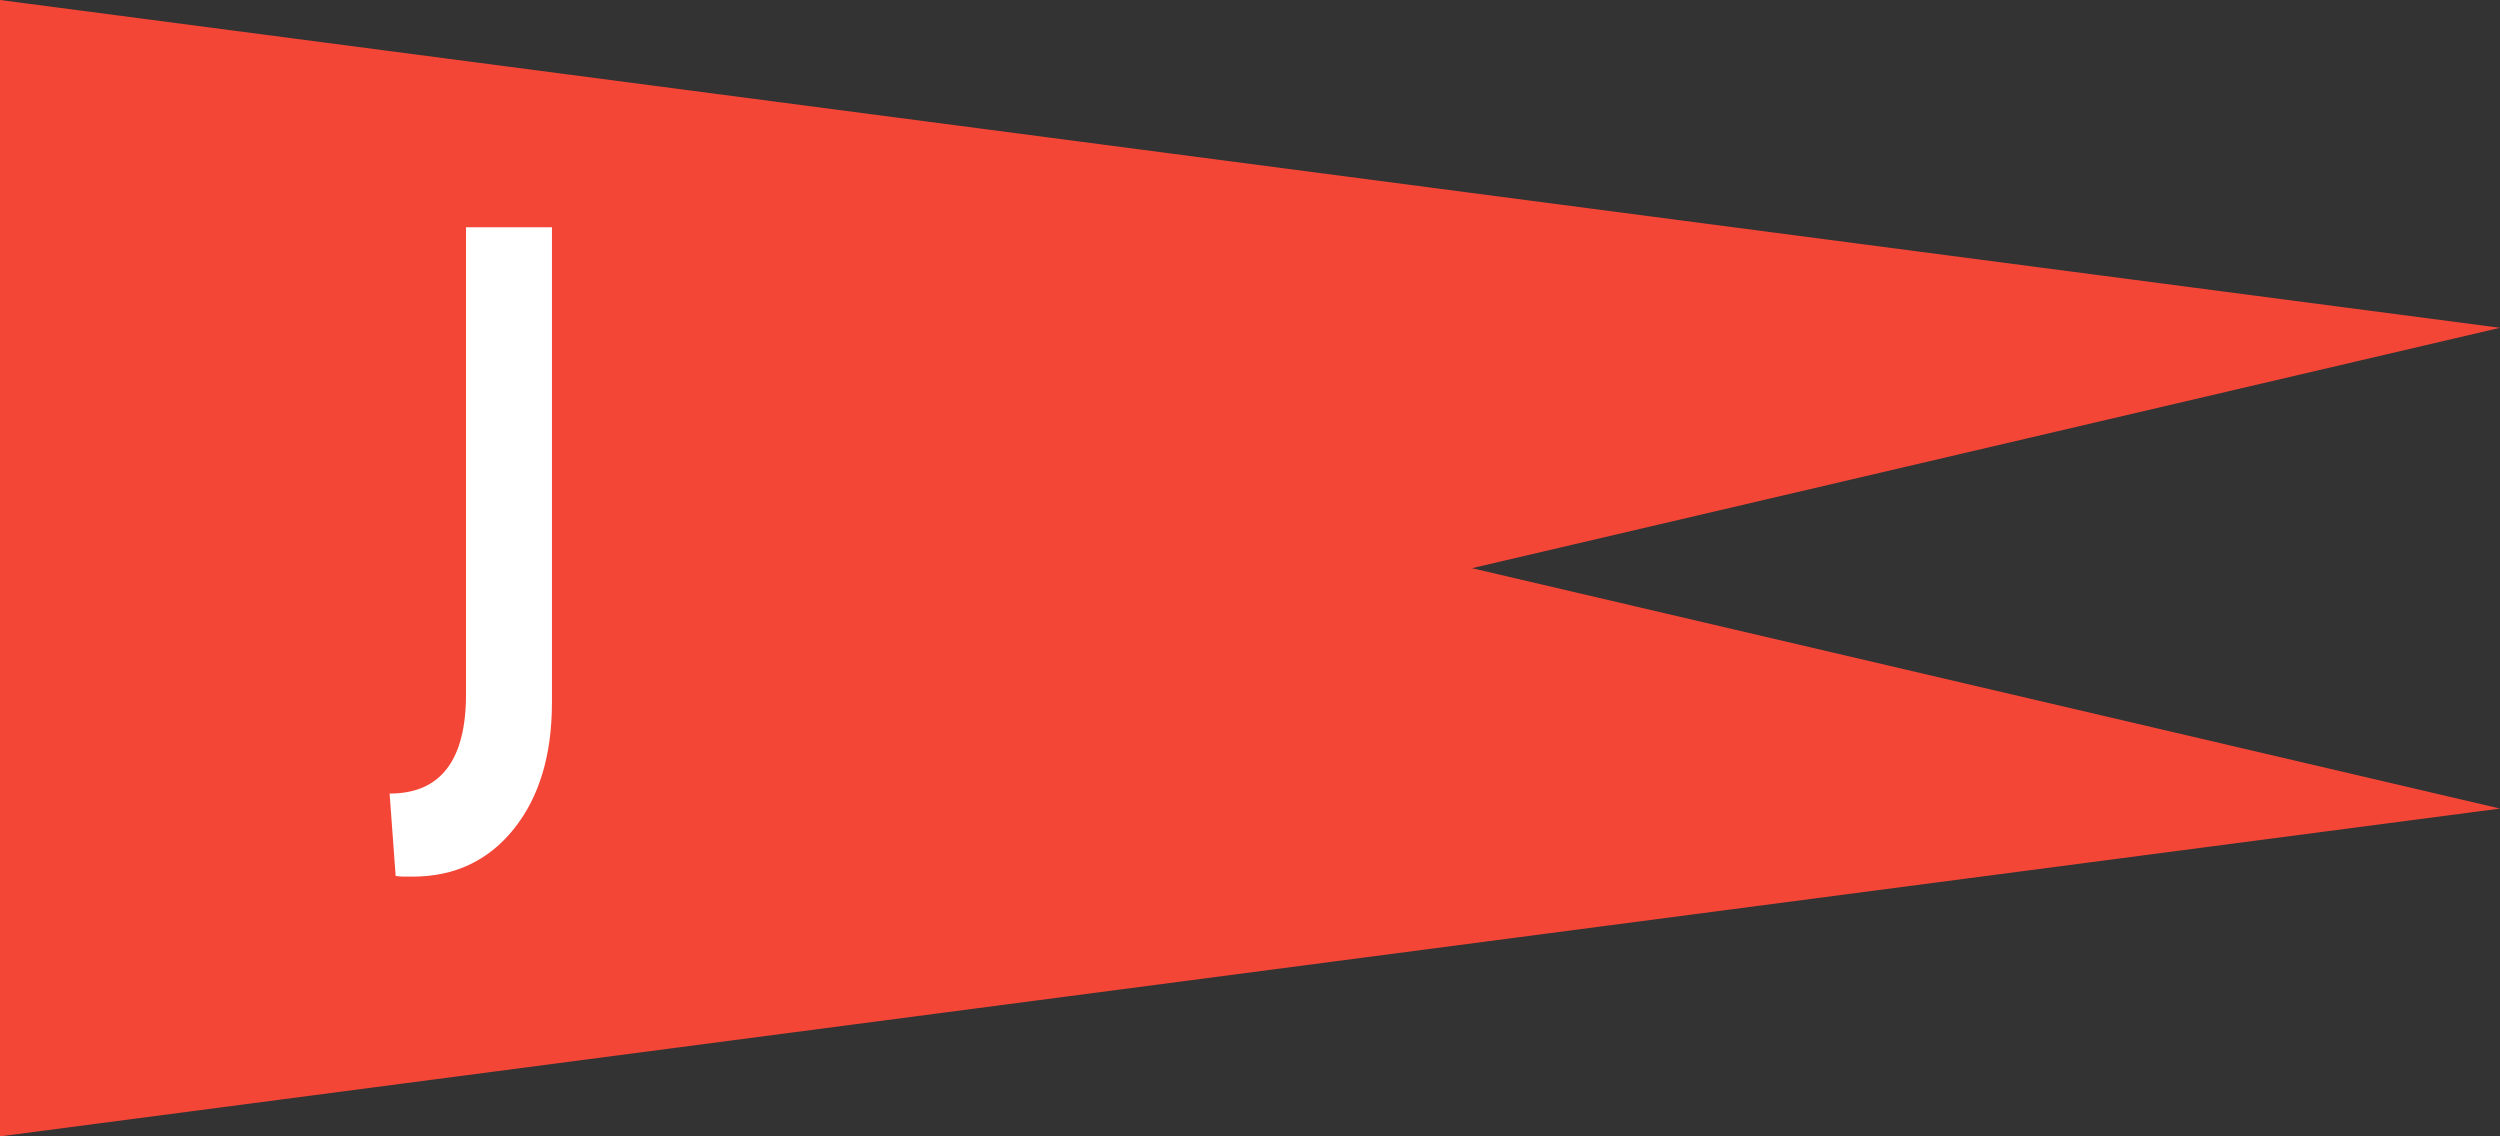
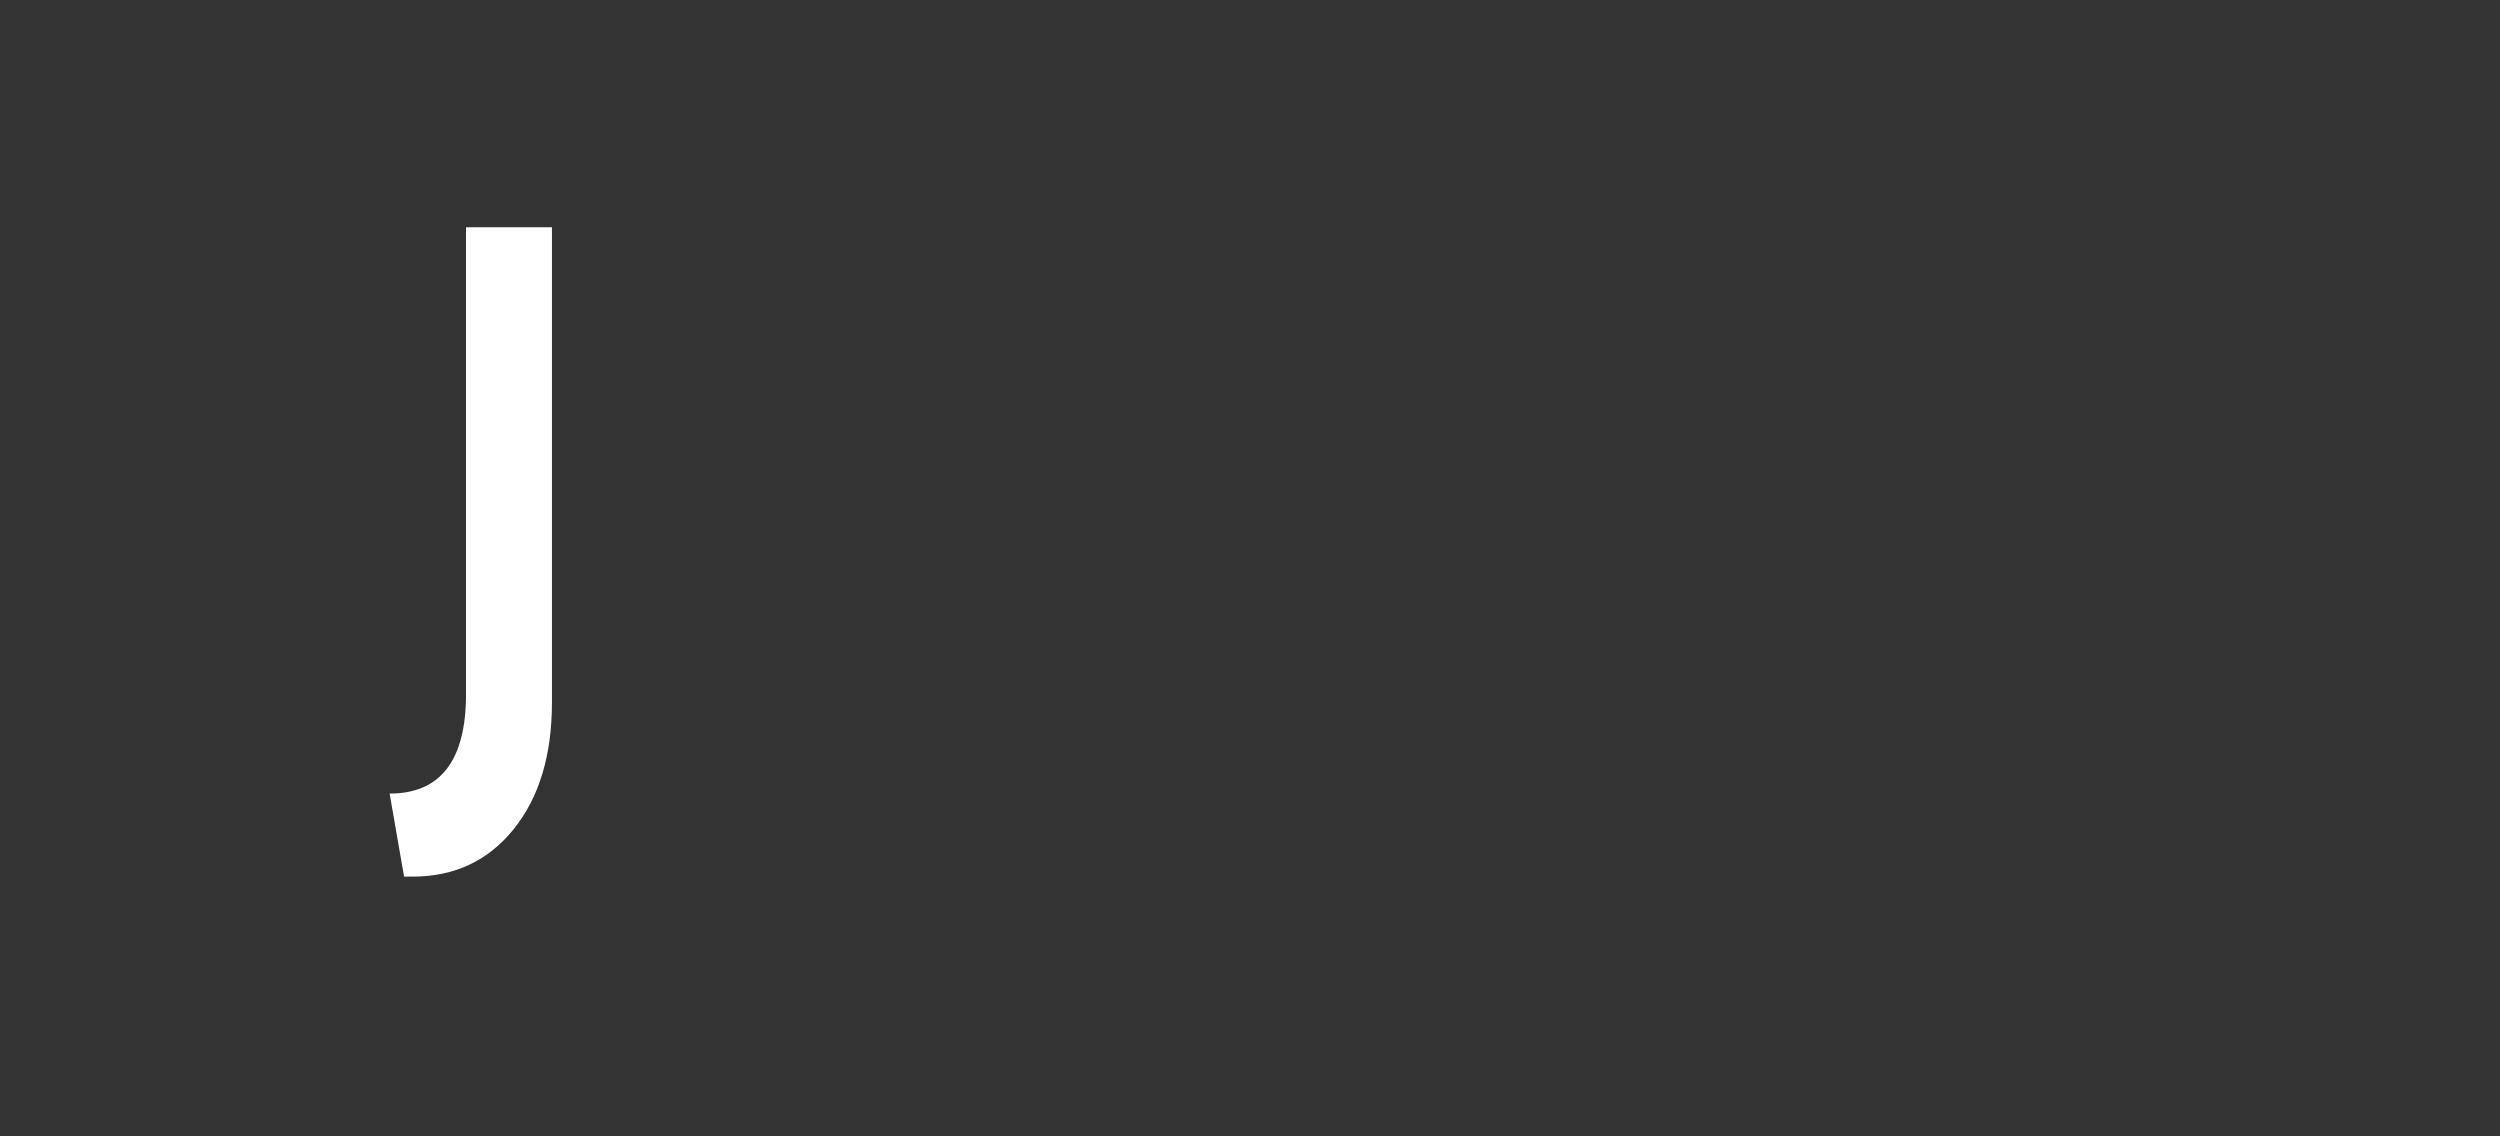
<svg xmlns="http://www.w3.org/2000/svg" width="77px" height="35px" viewBox="0 0 77 35" version="1.1">
  <rect x="0" y="0" width="77" height="35" fill="#333333" stroke="none" />
  <title>Page 1</title>
  <desc>Created with Sketch.</desc>
  <defs />
  <g id="Welcome" stroke="none" stroke-width="1" fill="none" fill-rule="evenodd">
    <g id="Jousta-–-Home" transform="translate(-95, -4338)">
      <g id="Page-1" transform="translate(95, 4338)">
-         <polygon id="Fill-1" fill="#F44637" points="0 0 0 35 77 24.904 77 24.904 45.337 17.5 77 10.096 77 10.096" />
-         <path d="M17,7 L17,21.633 C17,23.259 16.608,24.559 15.823,25.536 C15.039,26.511 14,27 12.706,27 L12.446,27 C12.364,27 12.278,26.993 12.186,26.979 L12,24.442 C13.568,24.442 14.353,23.422 14.353,21.382 L14.353,7 L17,7 Z" id="Fill-2" fill="#FFFFFF" />
+         <path d="M17,7 L17,21.633 C17,23.259 16.608,24.559 15.823,25.536 C15.039,26.511 14,27 12.706,27 L12.446,27 L12,24.442 C13.568,24.442 14.353,23.422 14.353,21.382 L14.353,7 L17,7 Z" id="Fill-2" fill="#FFFFFF" />
      </g>
    </g>
  </g>
</svg>